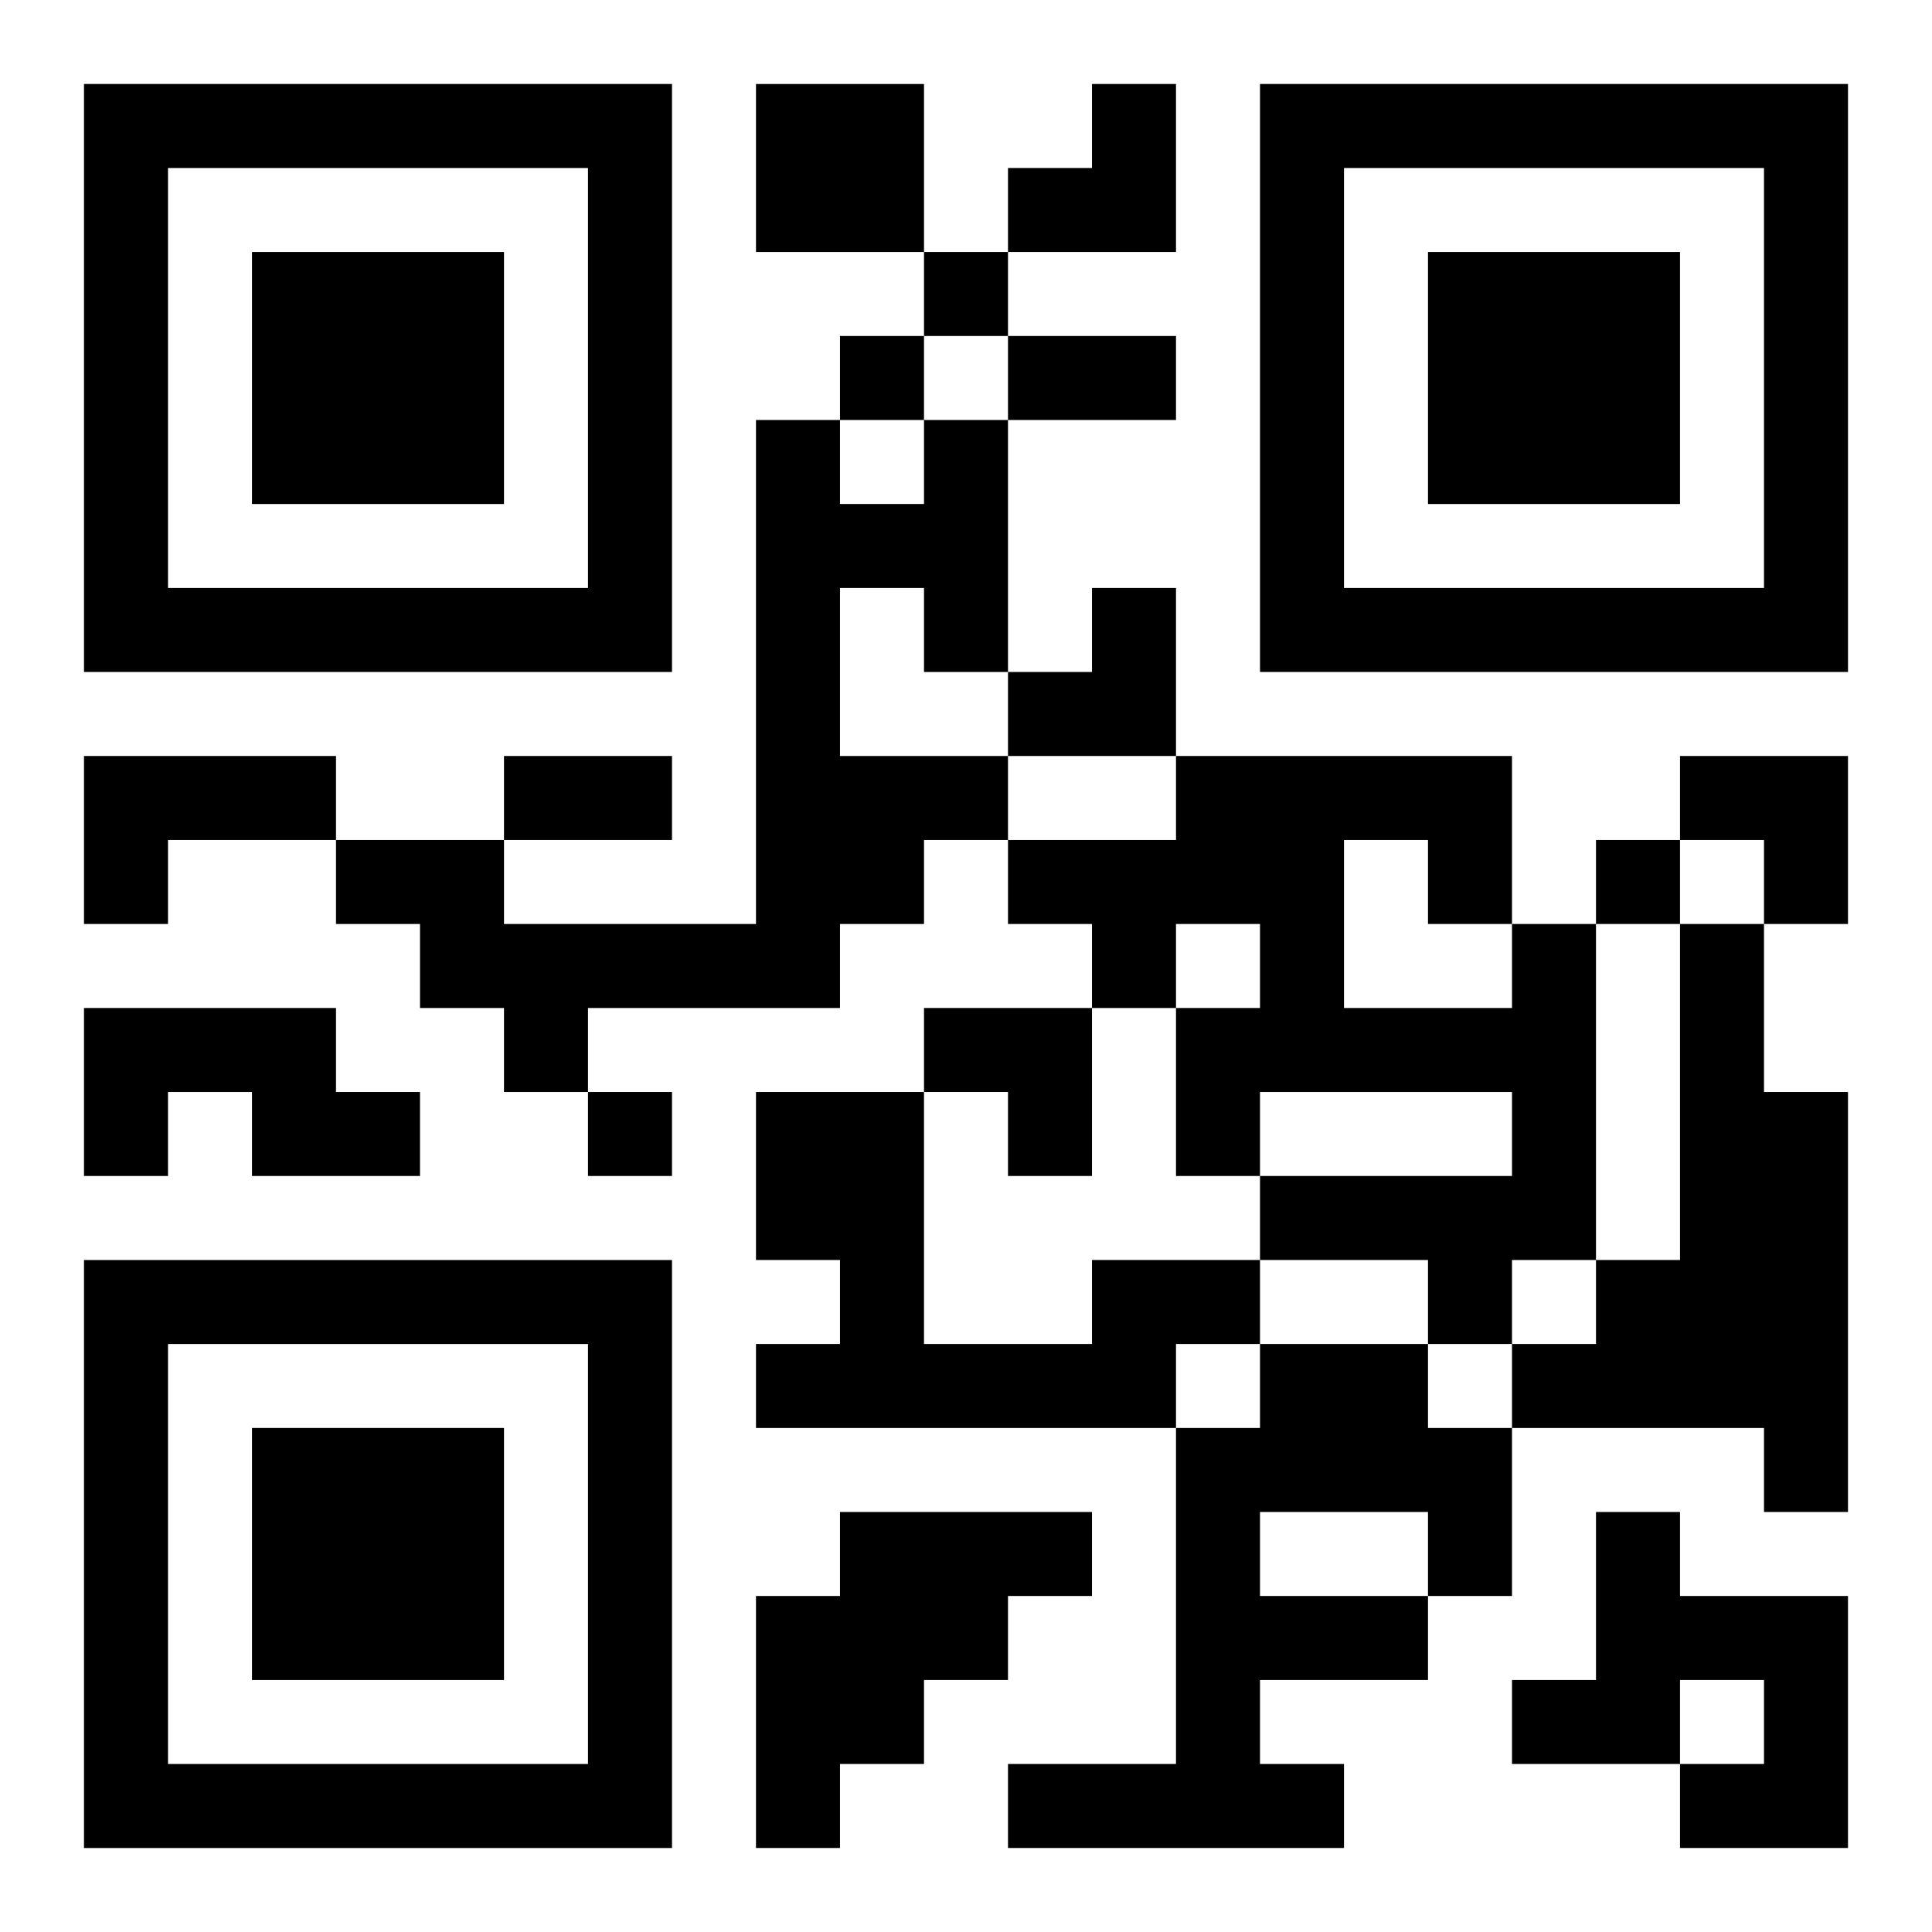
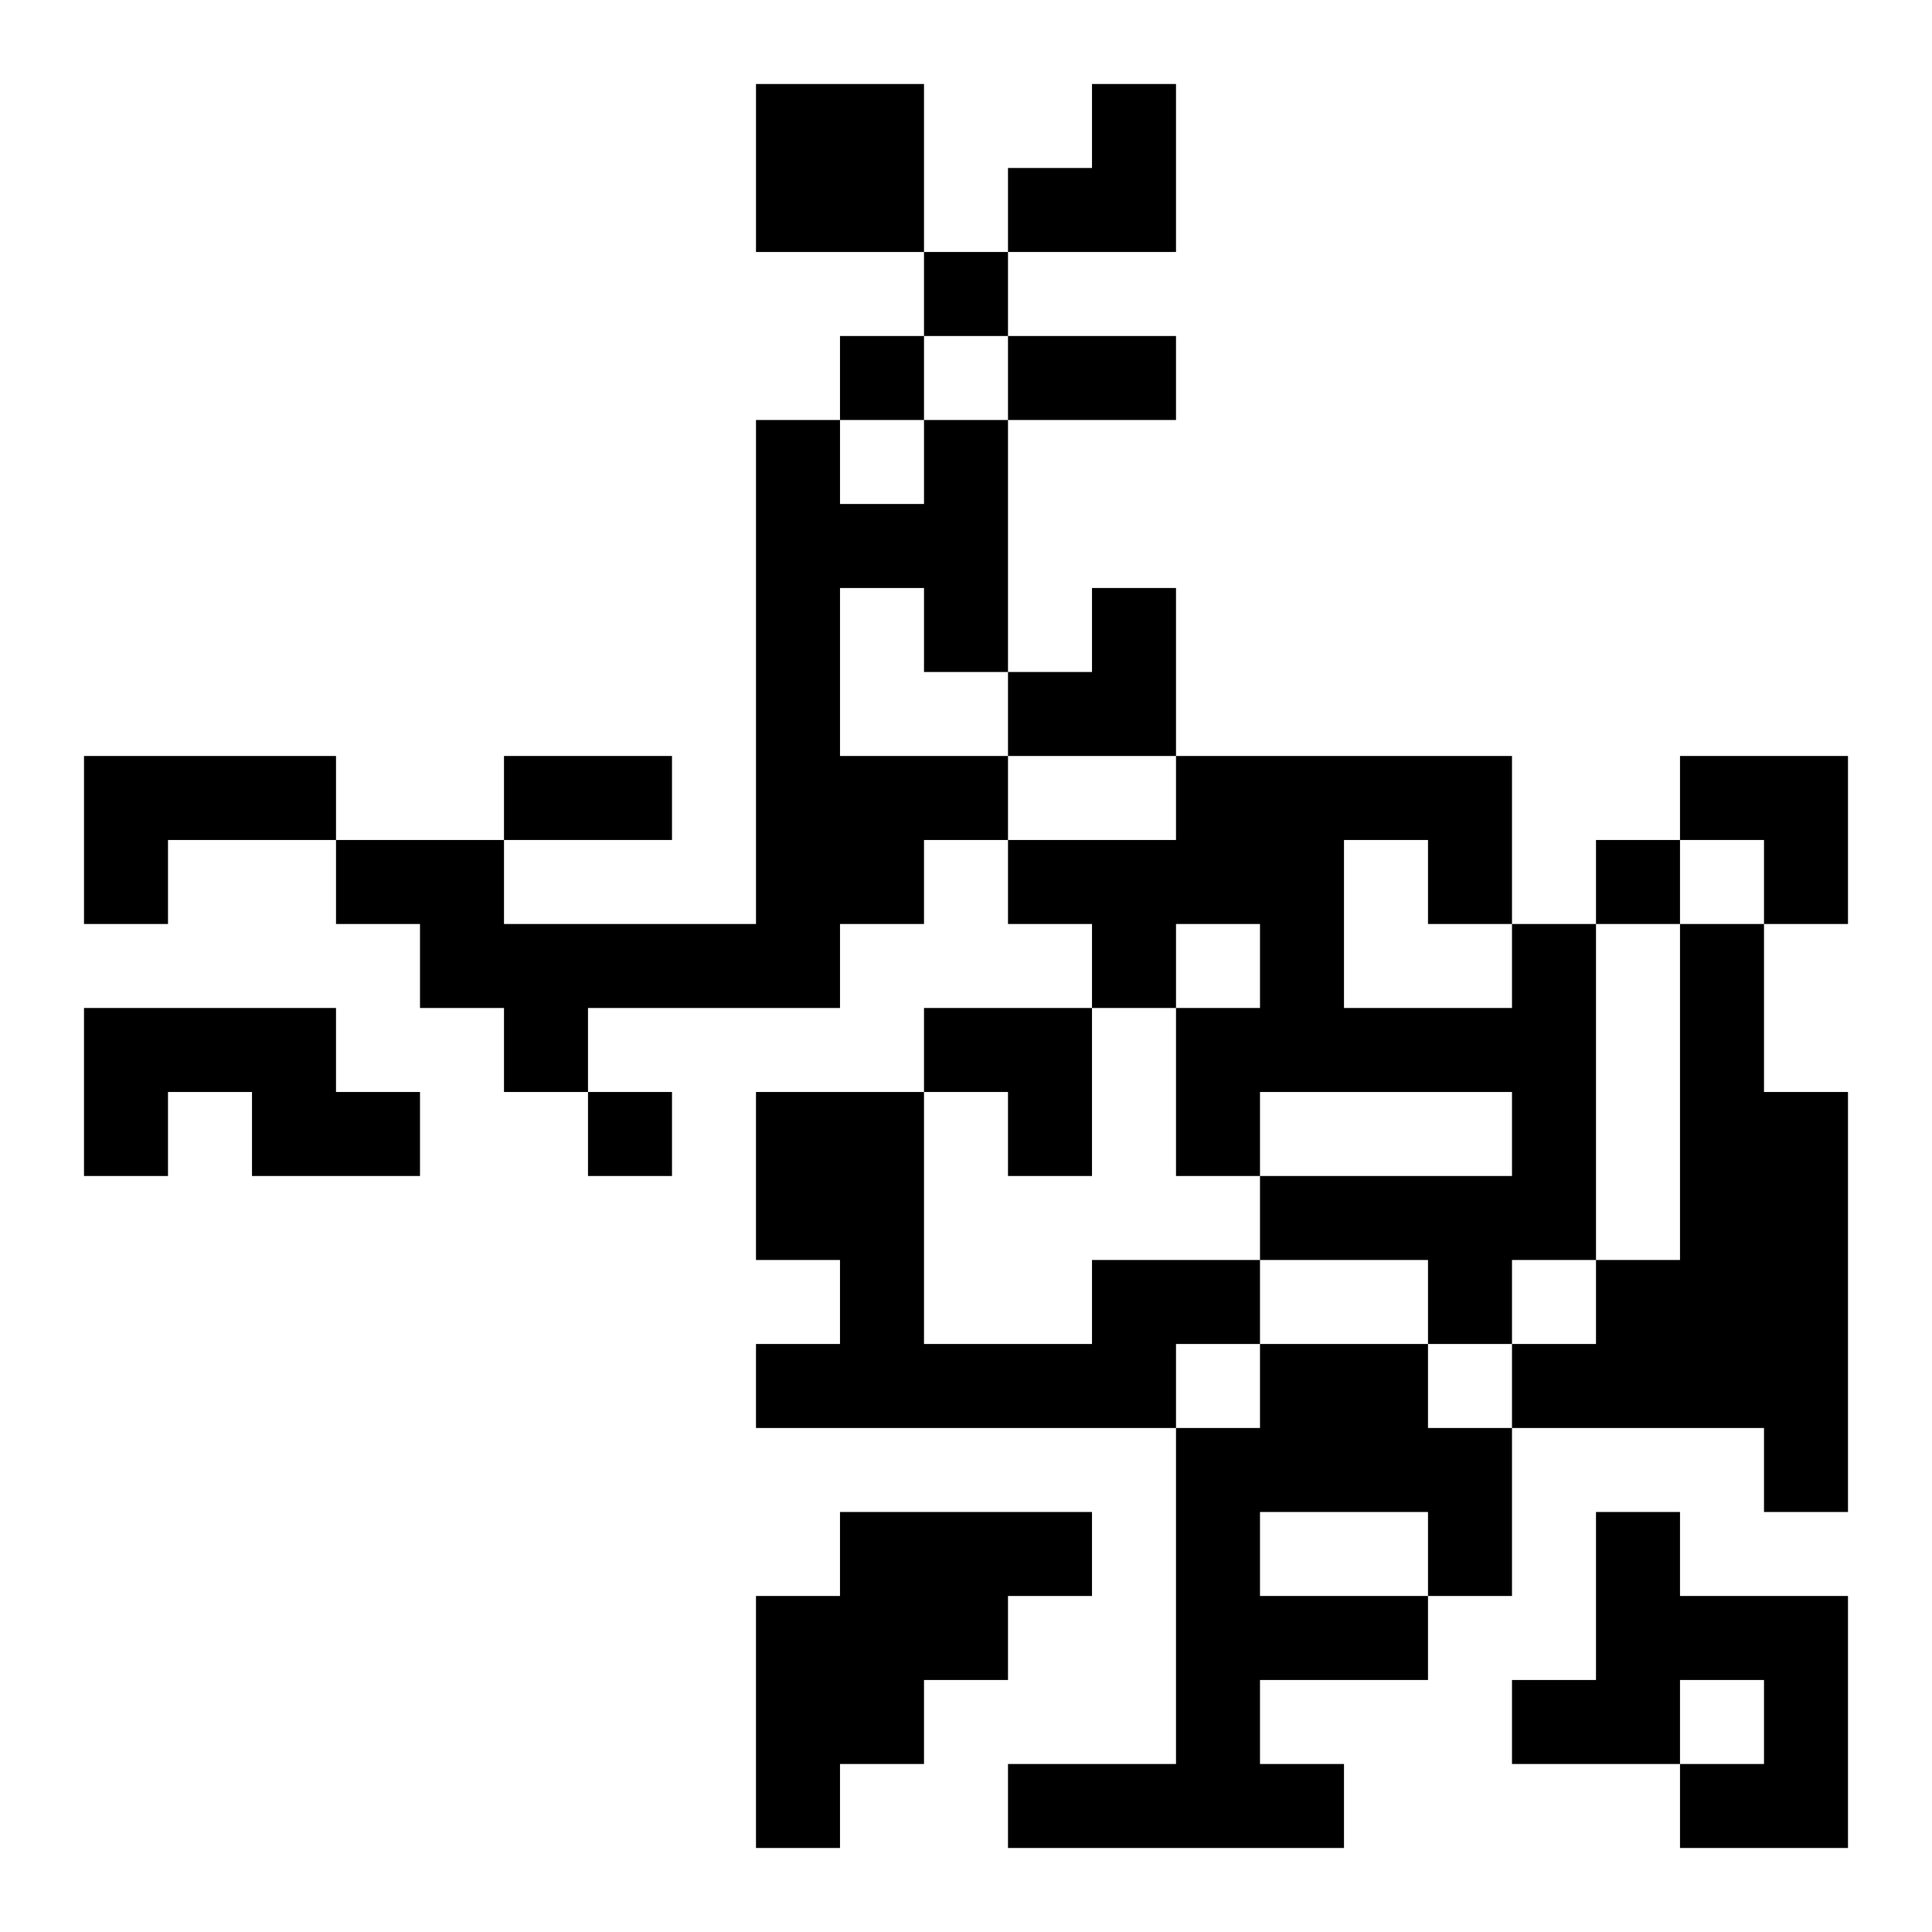
<svg xmlns="http://www.w3.org/2000/svg" xmlns:xlink="http://www.w3.org/1999/xlink" width="250" height="250" baseProfile="full" version="1.1" viewBox="-1 -1 23 23">
  <symbol id="a">
-     <path d="m0 7v7h7v-7h-7zm1 1h5v5h-5v-5zm1 1v3h3v-3h-3z" />
-   </symbol>
+     </symbol>
  <use y="-7" xlink:href="#a" />
  <use y="7" xlink:href="#a" />
  <use x="14" y="-7" xlink:href="#a" />
  <path d="m8 0h2v2h-2v-2m2 4h1v3h-1v-1h-1v2h2v1h-1v1h-1v1h-3v1h-1v-1h-1v-1h-1v-1h2v1h3v-6h1v1h1v-1m-10 4h3v1h-2v1h-1v-2m17 2h1v4h-1v1h-1v-1h-2v-1h3v-1h-3v1h-1v-2h1v-1h-1v1h-1v-1h-1v-1h2v-1h4v2m-2-1v2h2v-1h-1v-1h-1m4 1h1v2h1v5h-1v-1h-3v-1h1v-1h1v-4m-19 1h3v1h1v1h-2v-1h-1v1h-1v-2m12 3h2v1h-1v1h-5v-1h1v-1h-1v-2h2v3h2v-1m2 1h2v1h1v2h-1v1h-2v1h1v1h-4v-1h2v-4h1v-1m0 2v1h2v-1h-2m-5 0h3v1h-1v1h-1v1h-1v1h-1v-3h1v-1m9 0h1v1h2v3h-2v-1h1v-1h-1v1h-2v-1h1v-2m-8-15v1h1v-1h-1m-1 1v1h1v-1h-1m9 6v1h1v-1h-1m-12 3v1h1v-1h-1m5-9h2v1h-2v-1m-6 5h2v1h-2v-1m6-8m1 0h1v2h-2v-1h1zm-1 6m1 0h1v2h-2v-1h1zm7 2h2v2h-1v-1h-1zm-9 3h2v2h-1v-1h-1z" />
</svg>